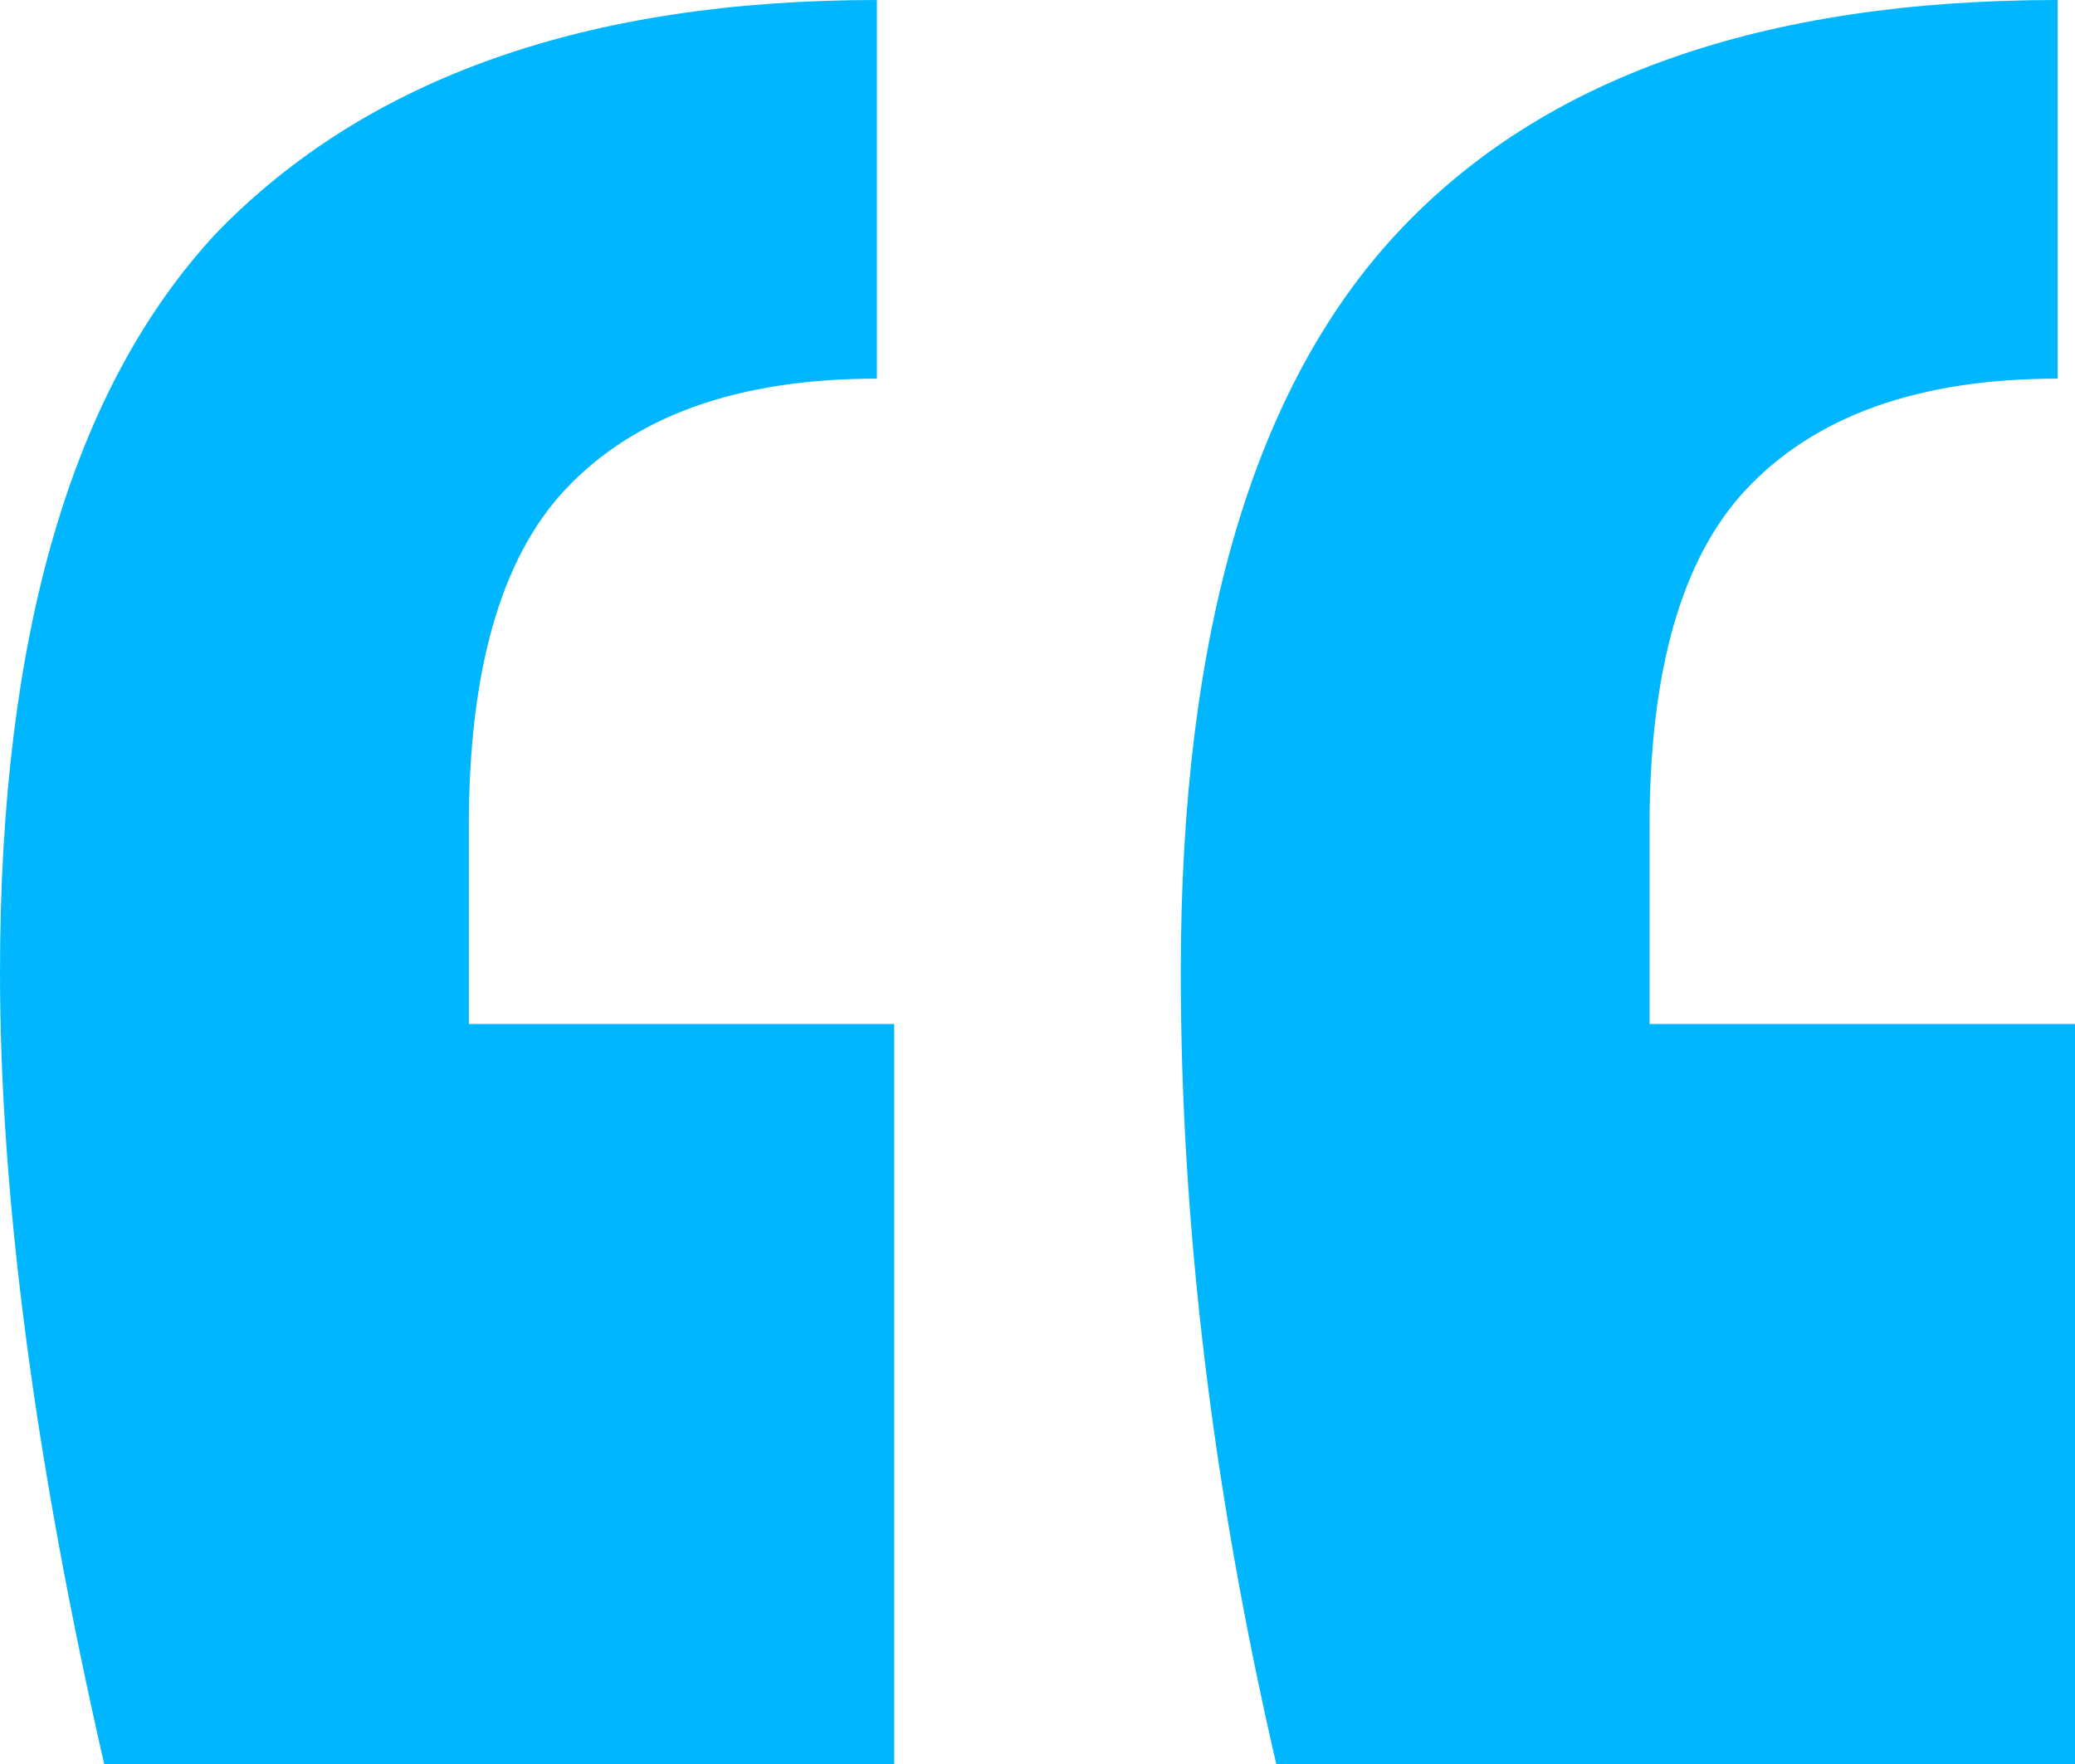
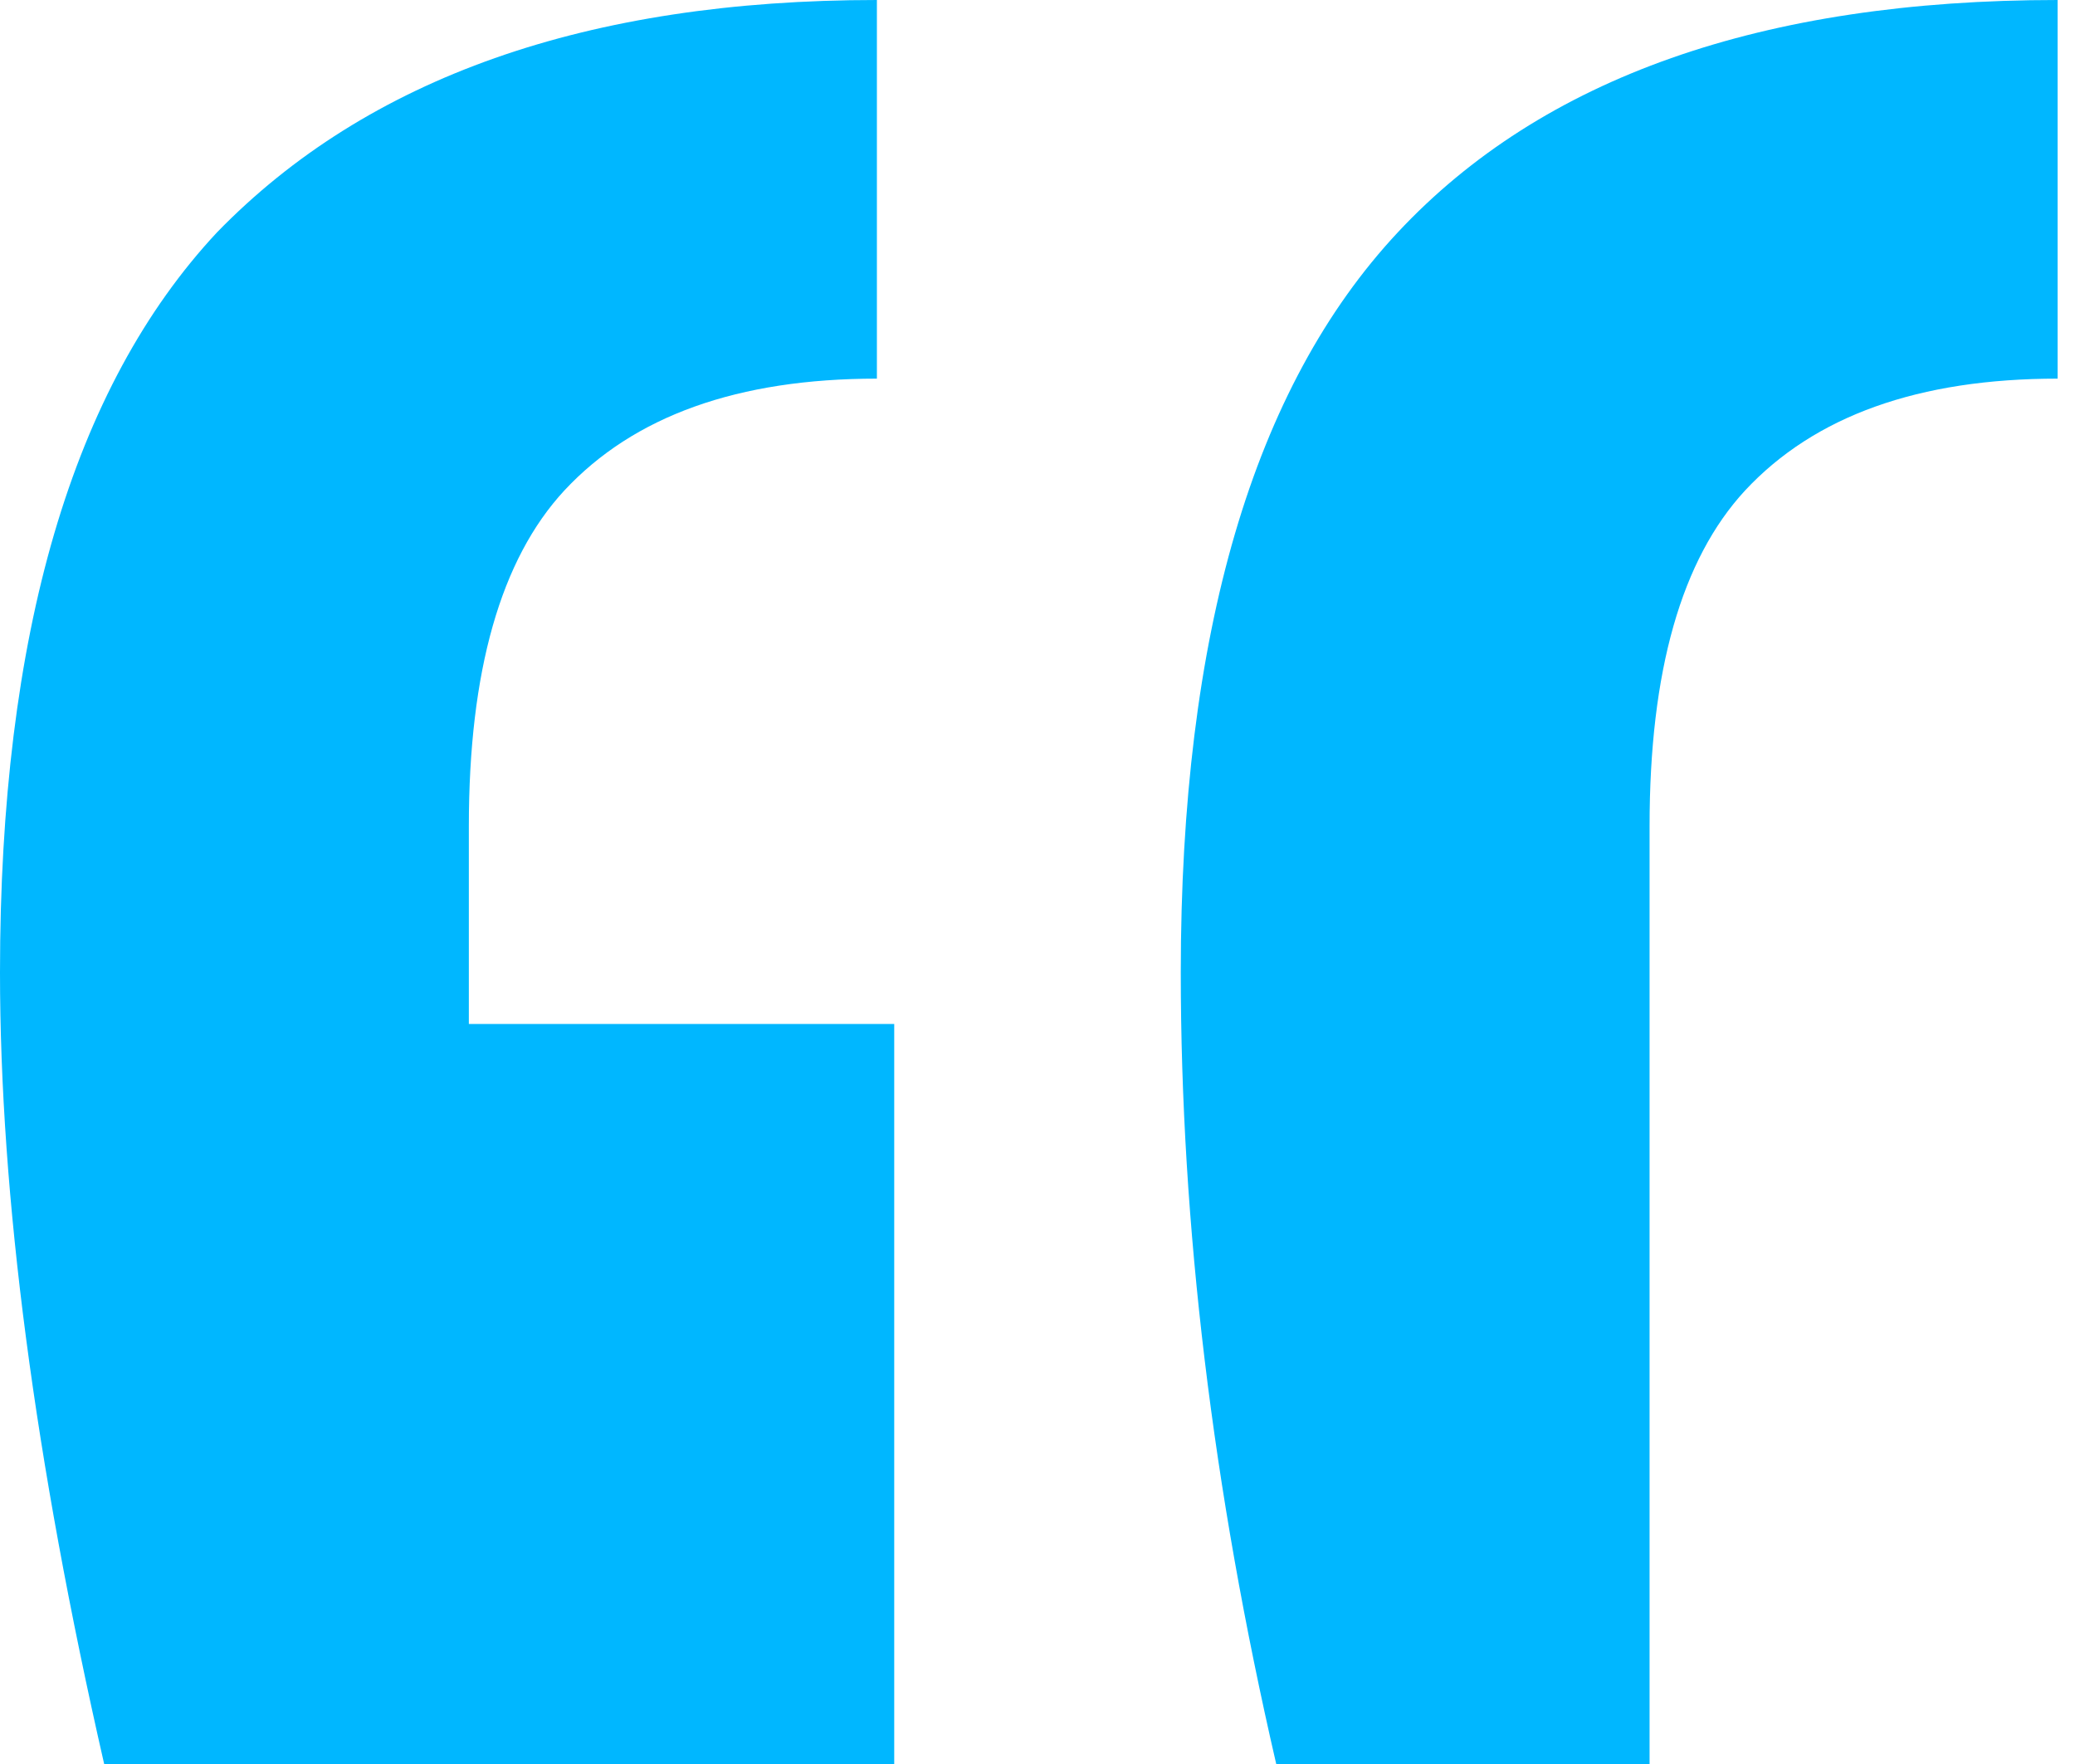
<svg xmlns="http://www.w3.org/2000/svg" width="40" height="34" viewBox="0 0 40 34" fill="none">
-   <path d="M2.008 34C0.669 28.14 0 23.054 0 18.741C0 12.218 1.395 7.463 4.184 4.478C7.085 1.493 11.325 0 16.904 0V7.298C14.226 7.298 12.218 8.016 10.879 9.454C9.651 10.78 9.038 12.937 9.038 15.922V19.737H17.238V34H2.008ZM24.602 34C23.375 28.693 22.762 23.607 22.762 18.741C22.762 12.218 24.156 7.463 26.946 4.478C29.735 1.493 33.975 0 39.665 0V7.298C36.987 7.298 34.979 8.016 33.64 9.454C32.413 10.78 31.799 12.937 31.799 15.922V19.737H40V34H24.602Z" fill="#00B7FF" />
+   <path d="M2.008 34C0.669 28.14 0 23.054 0 18.741C0 12.218 1.395 7.463 4.184 4.478C7.085 1.493 11.325 0 16.904 0V7.298C14.226 7.298 12.218 8.016 10.879 9.454C9.651 10.78 9.038 12.937 9.038 15.922V19.737H17.238V34H2.008ZM24.602 34C23.375 28.693 22.762 23.607 22.762 18.741C22.762 12.218 24.156 7.463 26.946 4.478C29.735 1.493 33.975 0 39.665 0V7.298C36.987 7.298 34.979 8.016 33.64 9.454C32.413 10.78 31.799 12.937 31.799 15.922V19.737V34H24.602Z" fill="#00B7FF" />
</svg>